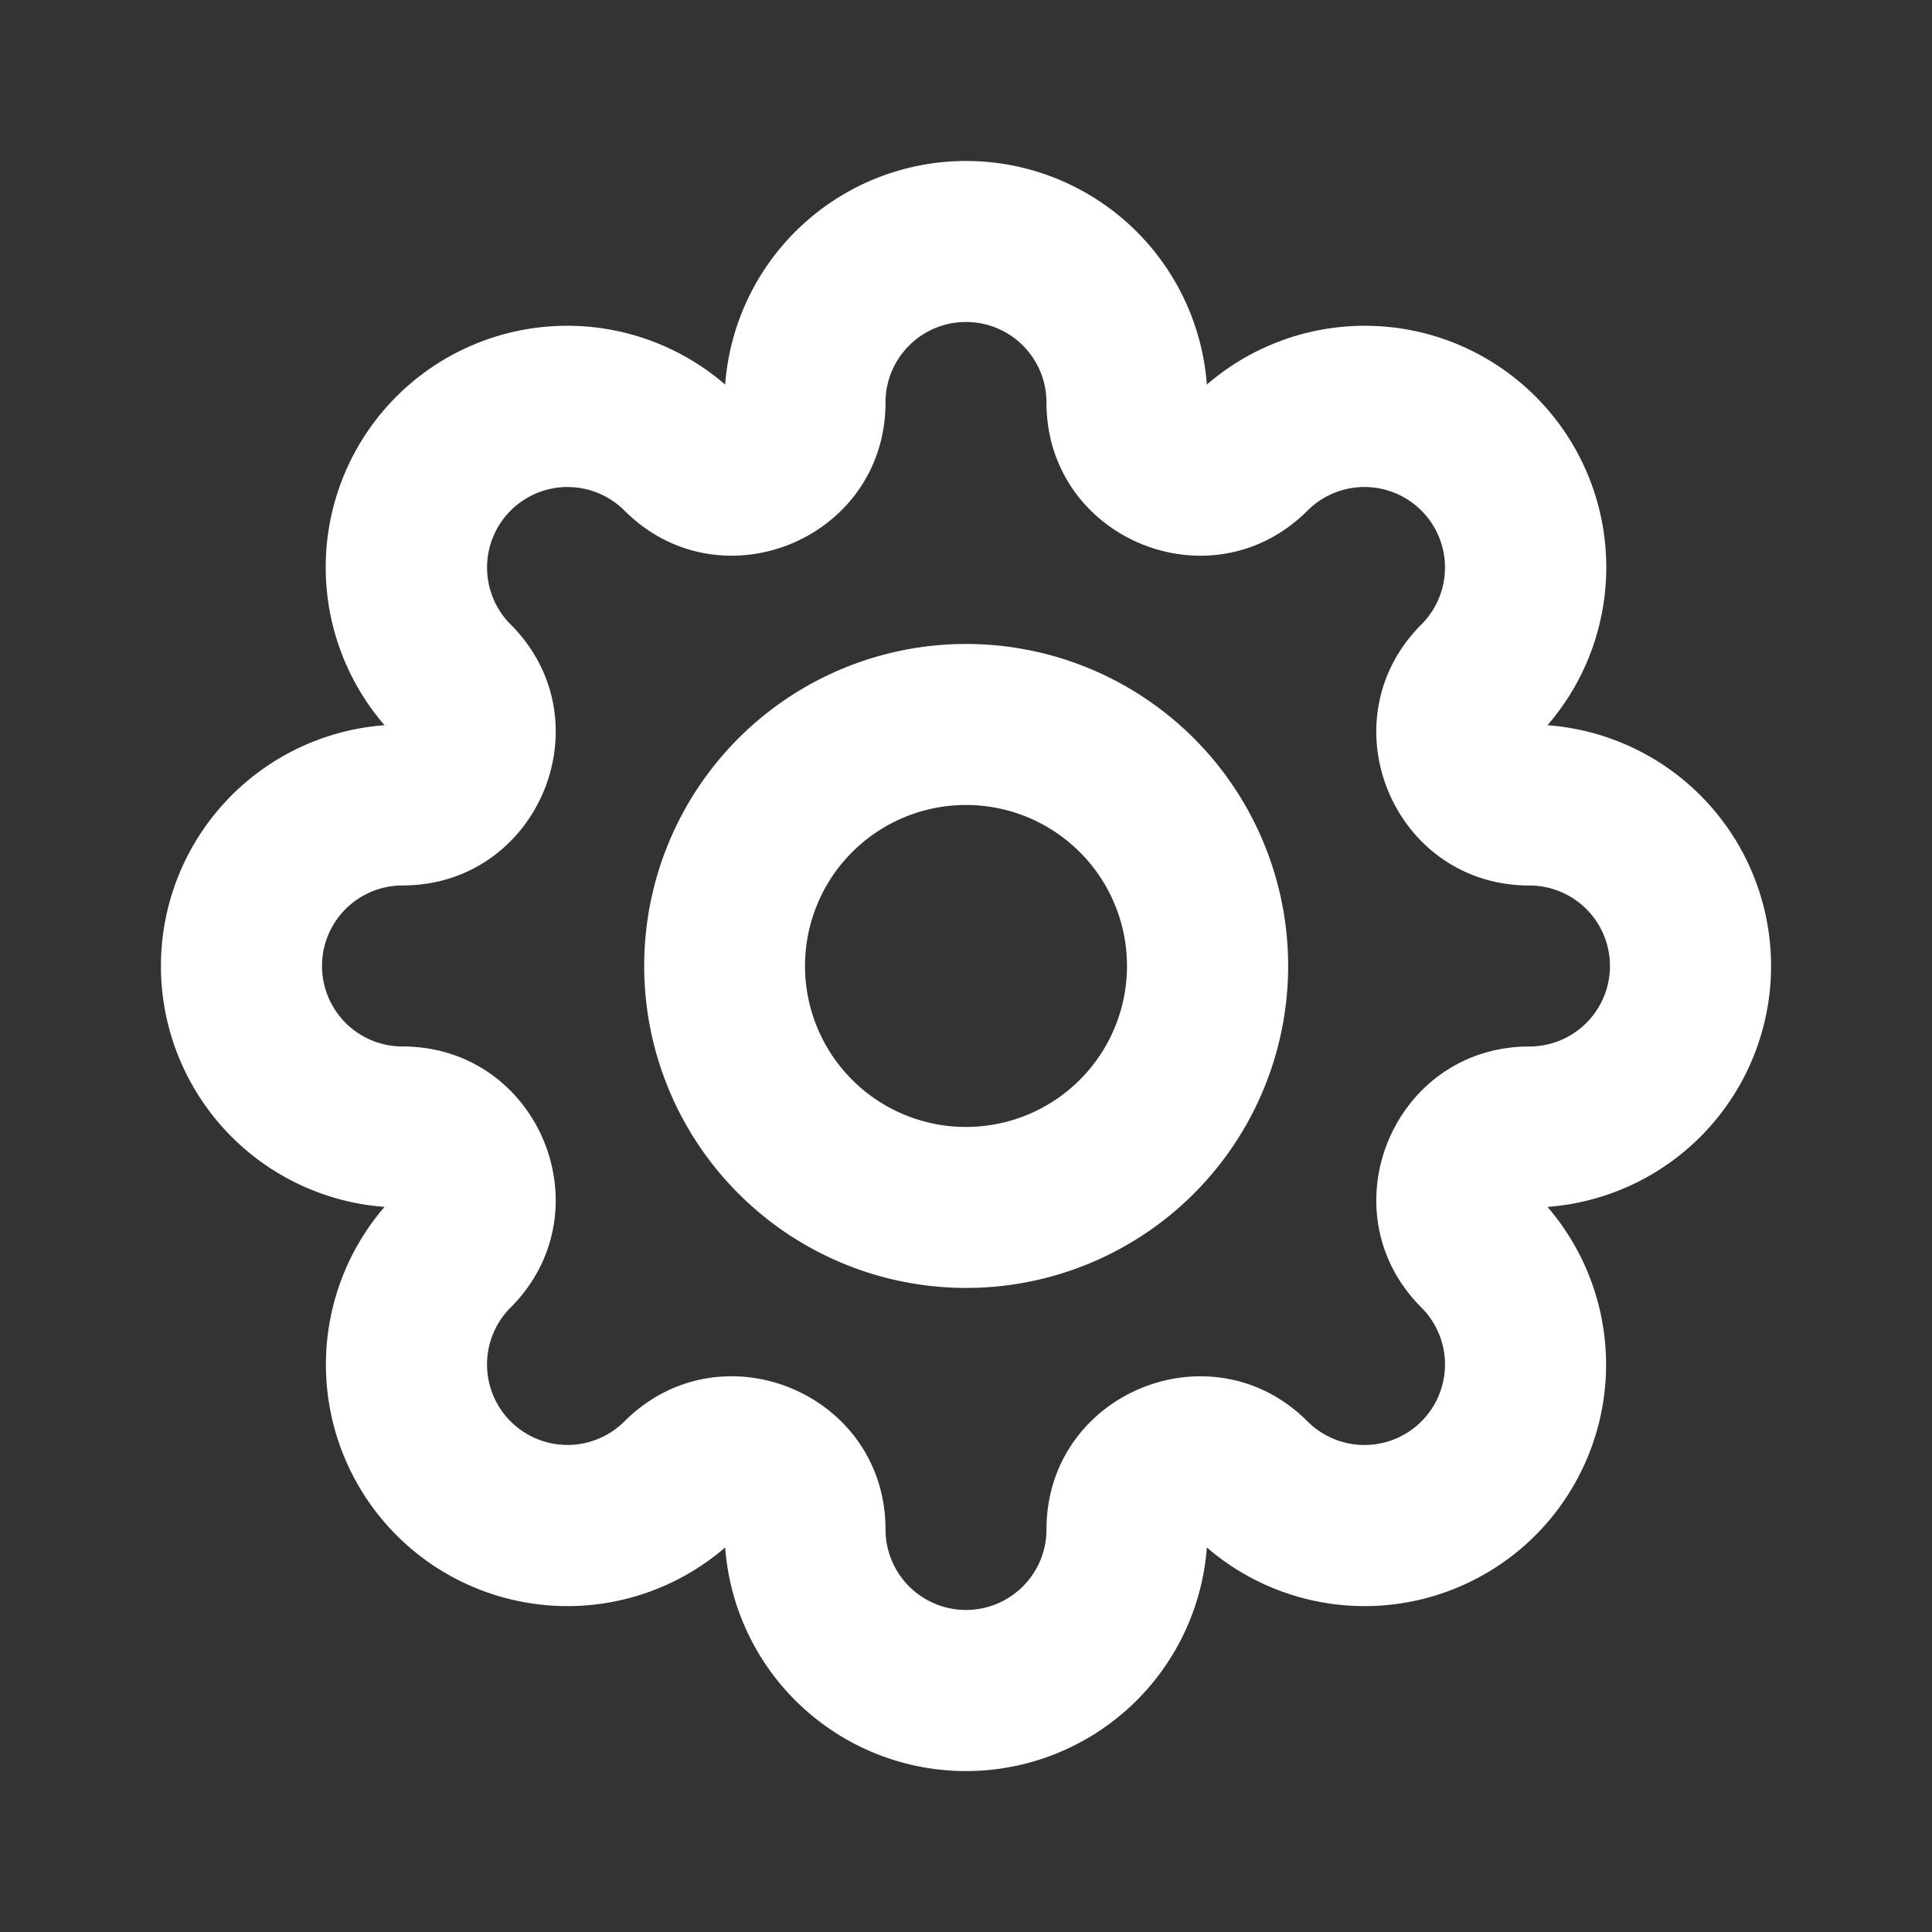
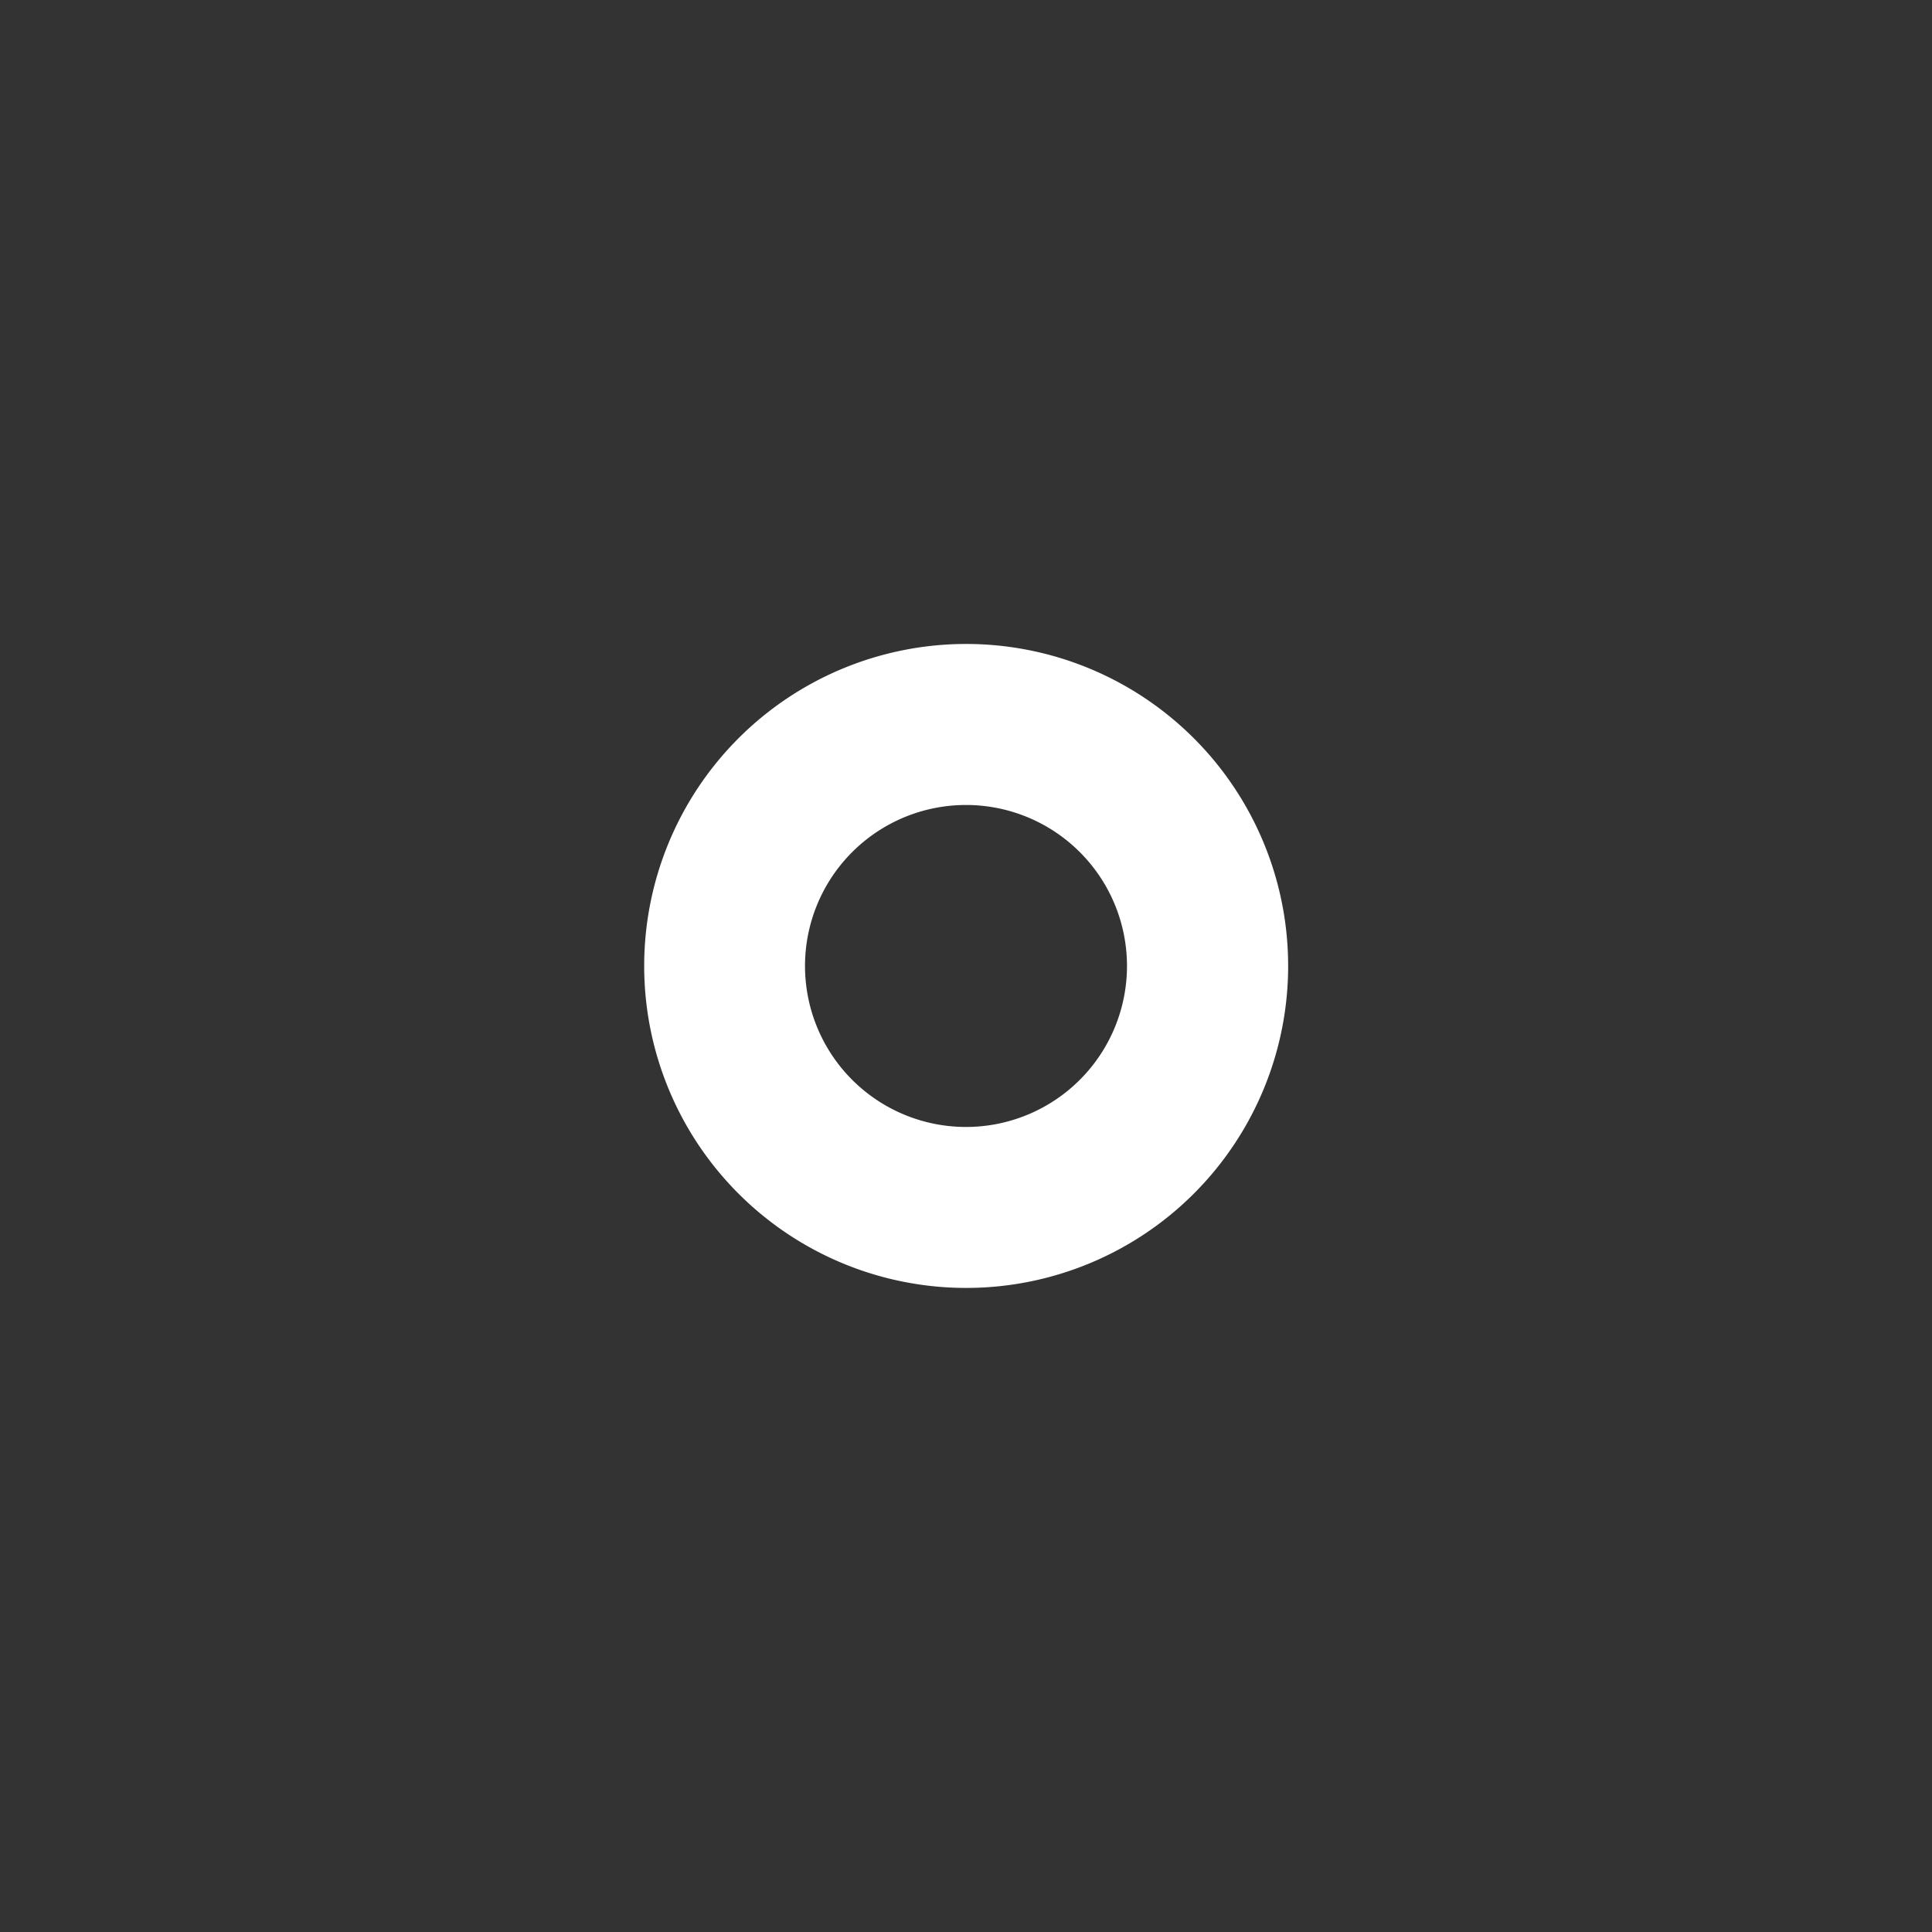
<svg xmlns="http://www.w3.org/2000/svg" width="32" height="32" fill="none">
  <rect width="100%" height="100%" fill="#333333" stroke="none" />
-   <path d="M16 5.333c-.736 0-1.333.597-1.333 1.333 0 2.257-2.728 3.387-4.324 1.791a1.333 1.333 0 0 0-1.885 1.886c1.595 1.595.465 4.323-1.791 4.323a1.333 1.333 0 0 0 0 2.667c2.256 0 3.386 2.728 1.79 4.324a1.333 1.333 0 1 0 1.886 1.885c1.596-1.595 4.324-.465 4.324 1.791a1.333 1.333 0 0 0 2.666 0c0-2.256 2.729-3.386 4.324-1.79a1.333 1.333 0 1 0 1.886-1.886c-1.596-1.596-.466-4.324 1.79-4.324a1.333 1.333 0 0 0 0-2.666c-2.256 0-3.386-2.728-1.79-4.324a1.333 1.333 0 0 0-1.886-1.886c-1.596 1.596-4.324.466-4.324-1.79 0-.737-.596-1.334-1.333-1.334ZM12.011 6.37a4 4 0 0 1 7.978 0 4 4 0 0 1 5.642 5.642 4 4 0 0 1 0 7.978 4 4 0 0 1-5.642 5.641 4 4 0 0 1-7.978 0 4 4 0 0 1-5.642-5.641 4 4 0 0 1 0-7.978 4 4 0 0 1 5.642-5.642Z" fill="#fff" />
  <path d="M16 13.333a2.666 2.666 0 1 0 0 5.333 2.666 2.666 0 0 0 0-5.333ZM12.23 12.23a5.333 5.333 0 1 1 7.542 7.542 5.333 5.333 0 0 1-7.542-7.542Z" fill="#fff" />
</svg>